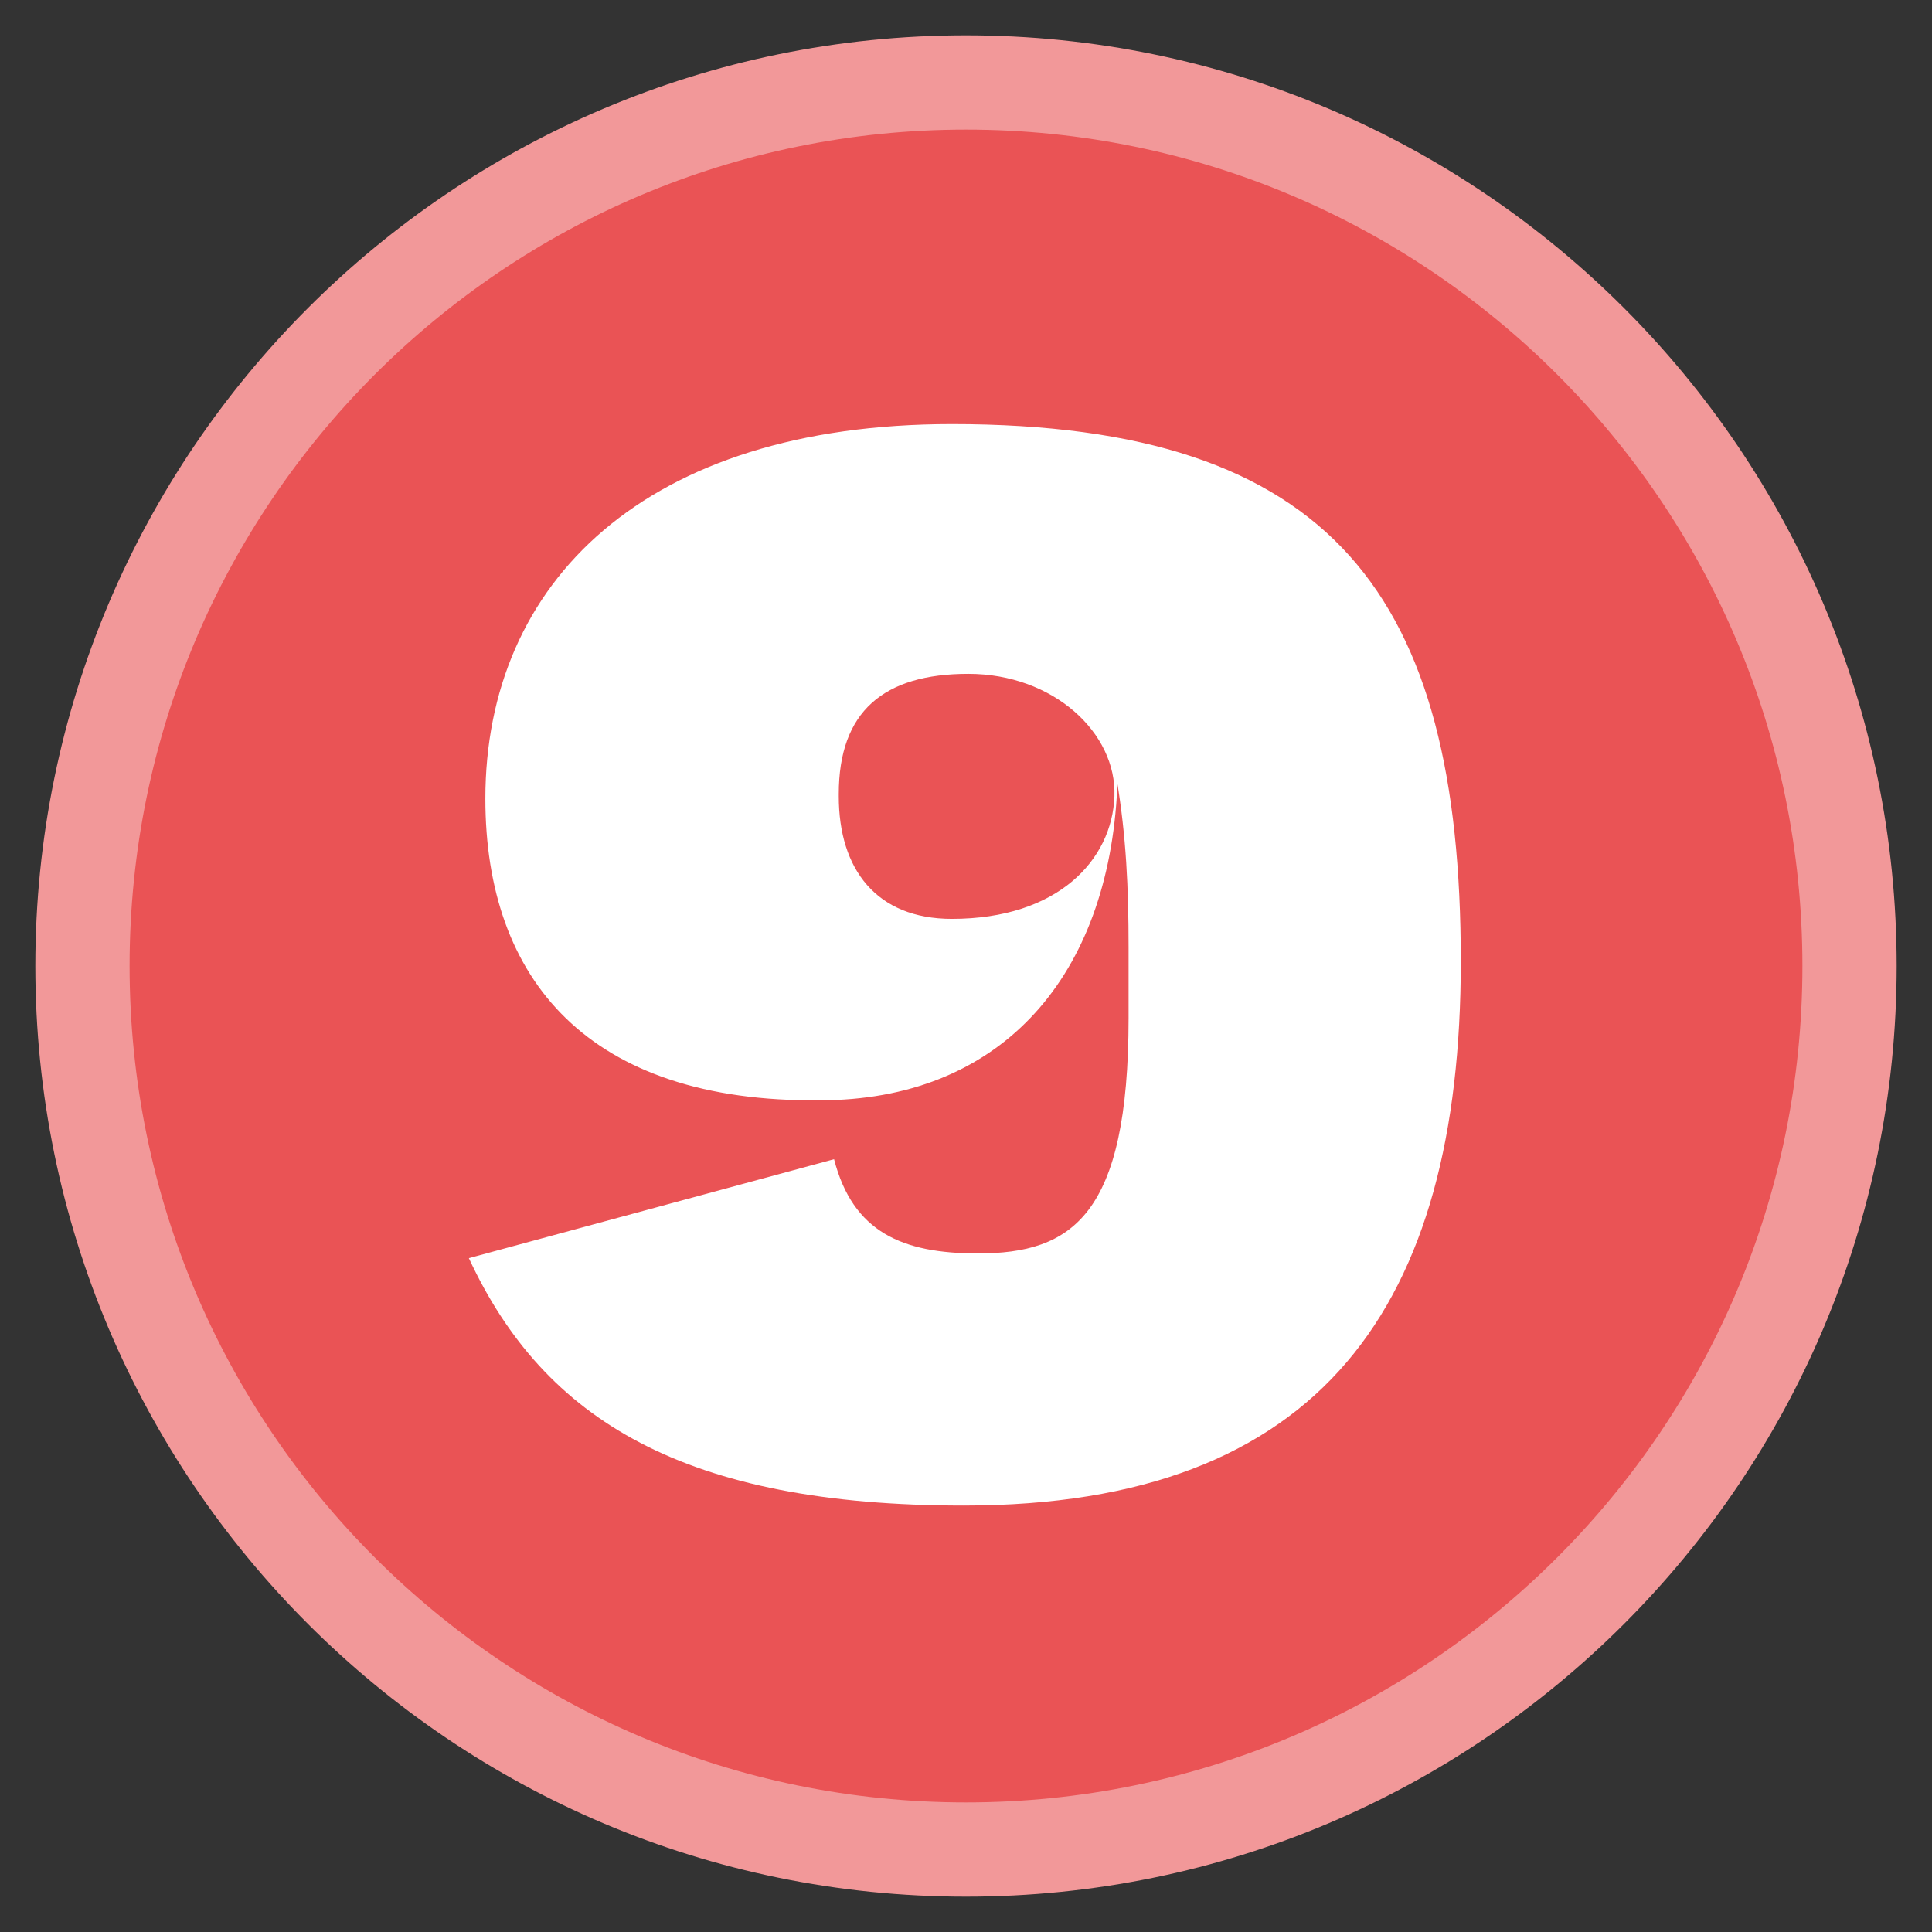
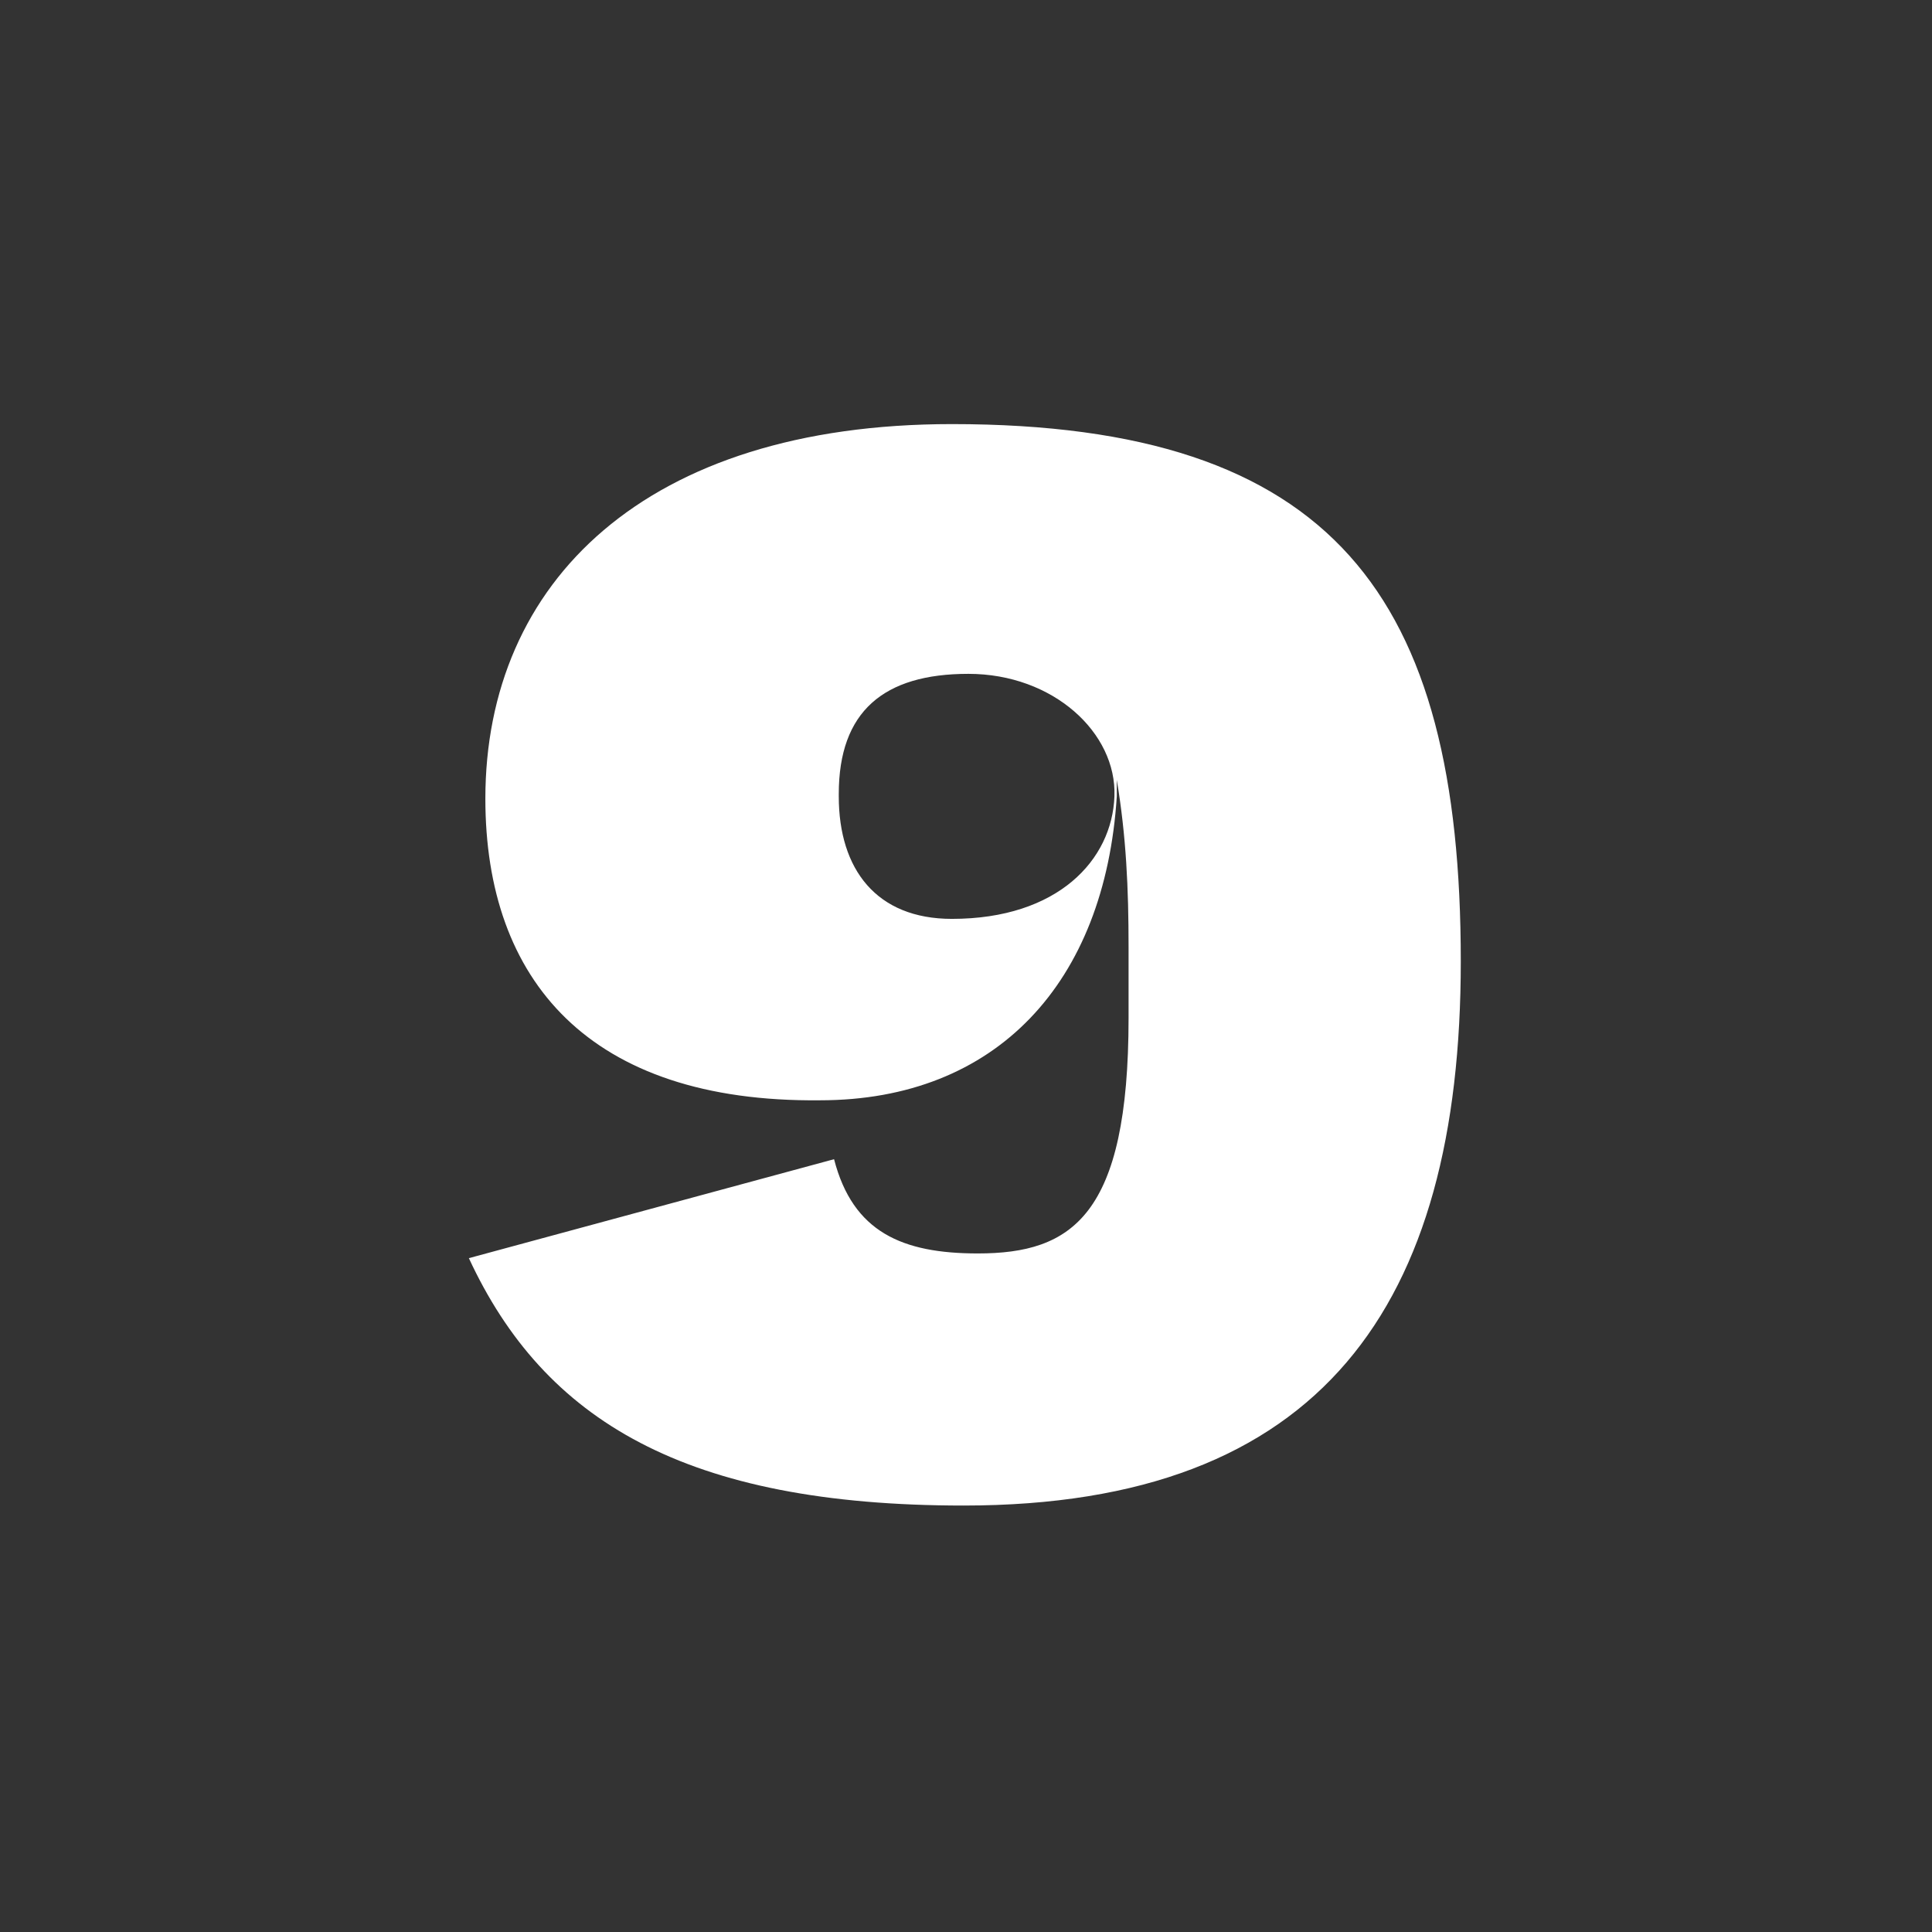
<svg xmlns="http://www.w3.org/2000/svg" id="Livello_1" x="0px" y="0px" viewBox="0 0 82 82" style="enable-background:new 0 0 82 82;" xml:space="preserve">
  <rect x="0" y="0" width="82" height="82" fill="#333333" stroke="none" />
  <style type="text/css">	.st0{fill:#F298AB;}	.st1{fill:none;stroke:#FAD6DE;stroke-width:4;stroke-linecap:round;}	.st2{fill:none;}	.st3{fill:#FDD17E;}	.st4{fill:#292C7E;}	.st5{fill:none;stroke:#888BCC;stroke-width:4;stroke-linecap:round;}	.st6{fill:#EA5355;}	.st7{fill:#DAEDE6;}	.st8{fill:none;stroke:#E9F4F0;stroke-width:4;stroke-linecap:round;}	.st9{enable-background:new    ;}	.st10{fill:none;stroke:#F29899;stroke-width:4;stroke-linecap:round;}	.st11{fill:#FEE3B2;}	.st12{fill:none;stroke:#7F80B2;stroke-width:4;stroke-linecap:round;}	.st13{fill:#EA5355;stroke:#F29899;stroke-width:4;stroke-miterlimit:10;}	.st14{fill:#FFFFFF;}</style>
  <g>
-     <path id="Stickers_Tavola_disegno_1_copia_2-19" class="st13" d="M41,78.5L41,78.5C20.3,78.5,3.5,61.7,3.5,41l0,0  C3.5,20.3,20.3,3.5,41,3.5l0,0c20.7,0,37.5,16.8,37.5,37.5l0,0C78.5,61.7,61.7,78.5,41,78.5z" />
    <g>
      <path class="st14" d="M19.9,53.4l15.5-4.2c0.8,3.1,2.9,4,6.1,4c4,0,6.4-1.6,6.4-10v-3c0-2.5-0.1-4.7-0.5-7.1v0.7   c-0.5,7.9-5.1,12.9-12.6,12.9c-9.8,0.1-14.2-5.1-14.2-12.8c0-9.2,6.8-15.9,19.8-15.9c16.2,0,21.6,7.3,21.6,22.8   c0,14.6-5.9,23.1-21.1,23.1C29.1,63.9,23.1,60.3,19.9,53.4z M47.3,33.8c0.1-2.7-2.6-5.2-6.2-5.2c-3.6,0-5.5,1.6-5.5,5.1v0.1   c0,3.1,1.6,5.2,4.8,5.2C44.9,39,47.2,36.5,47.3,33.8z" />
    </g>
  </g>
</svg>